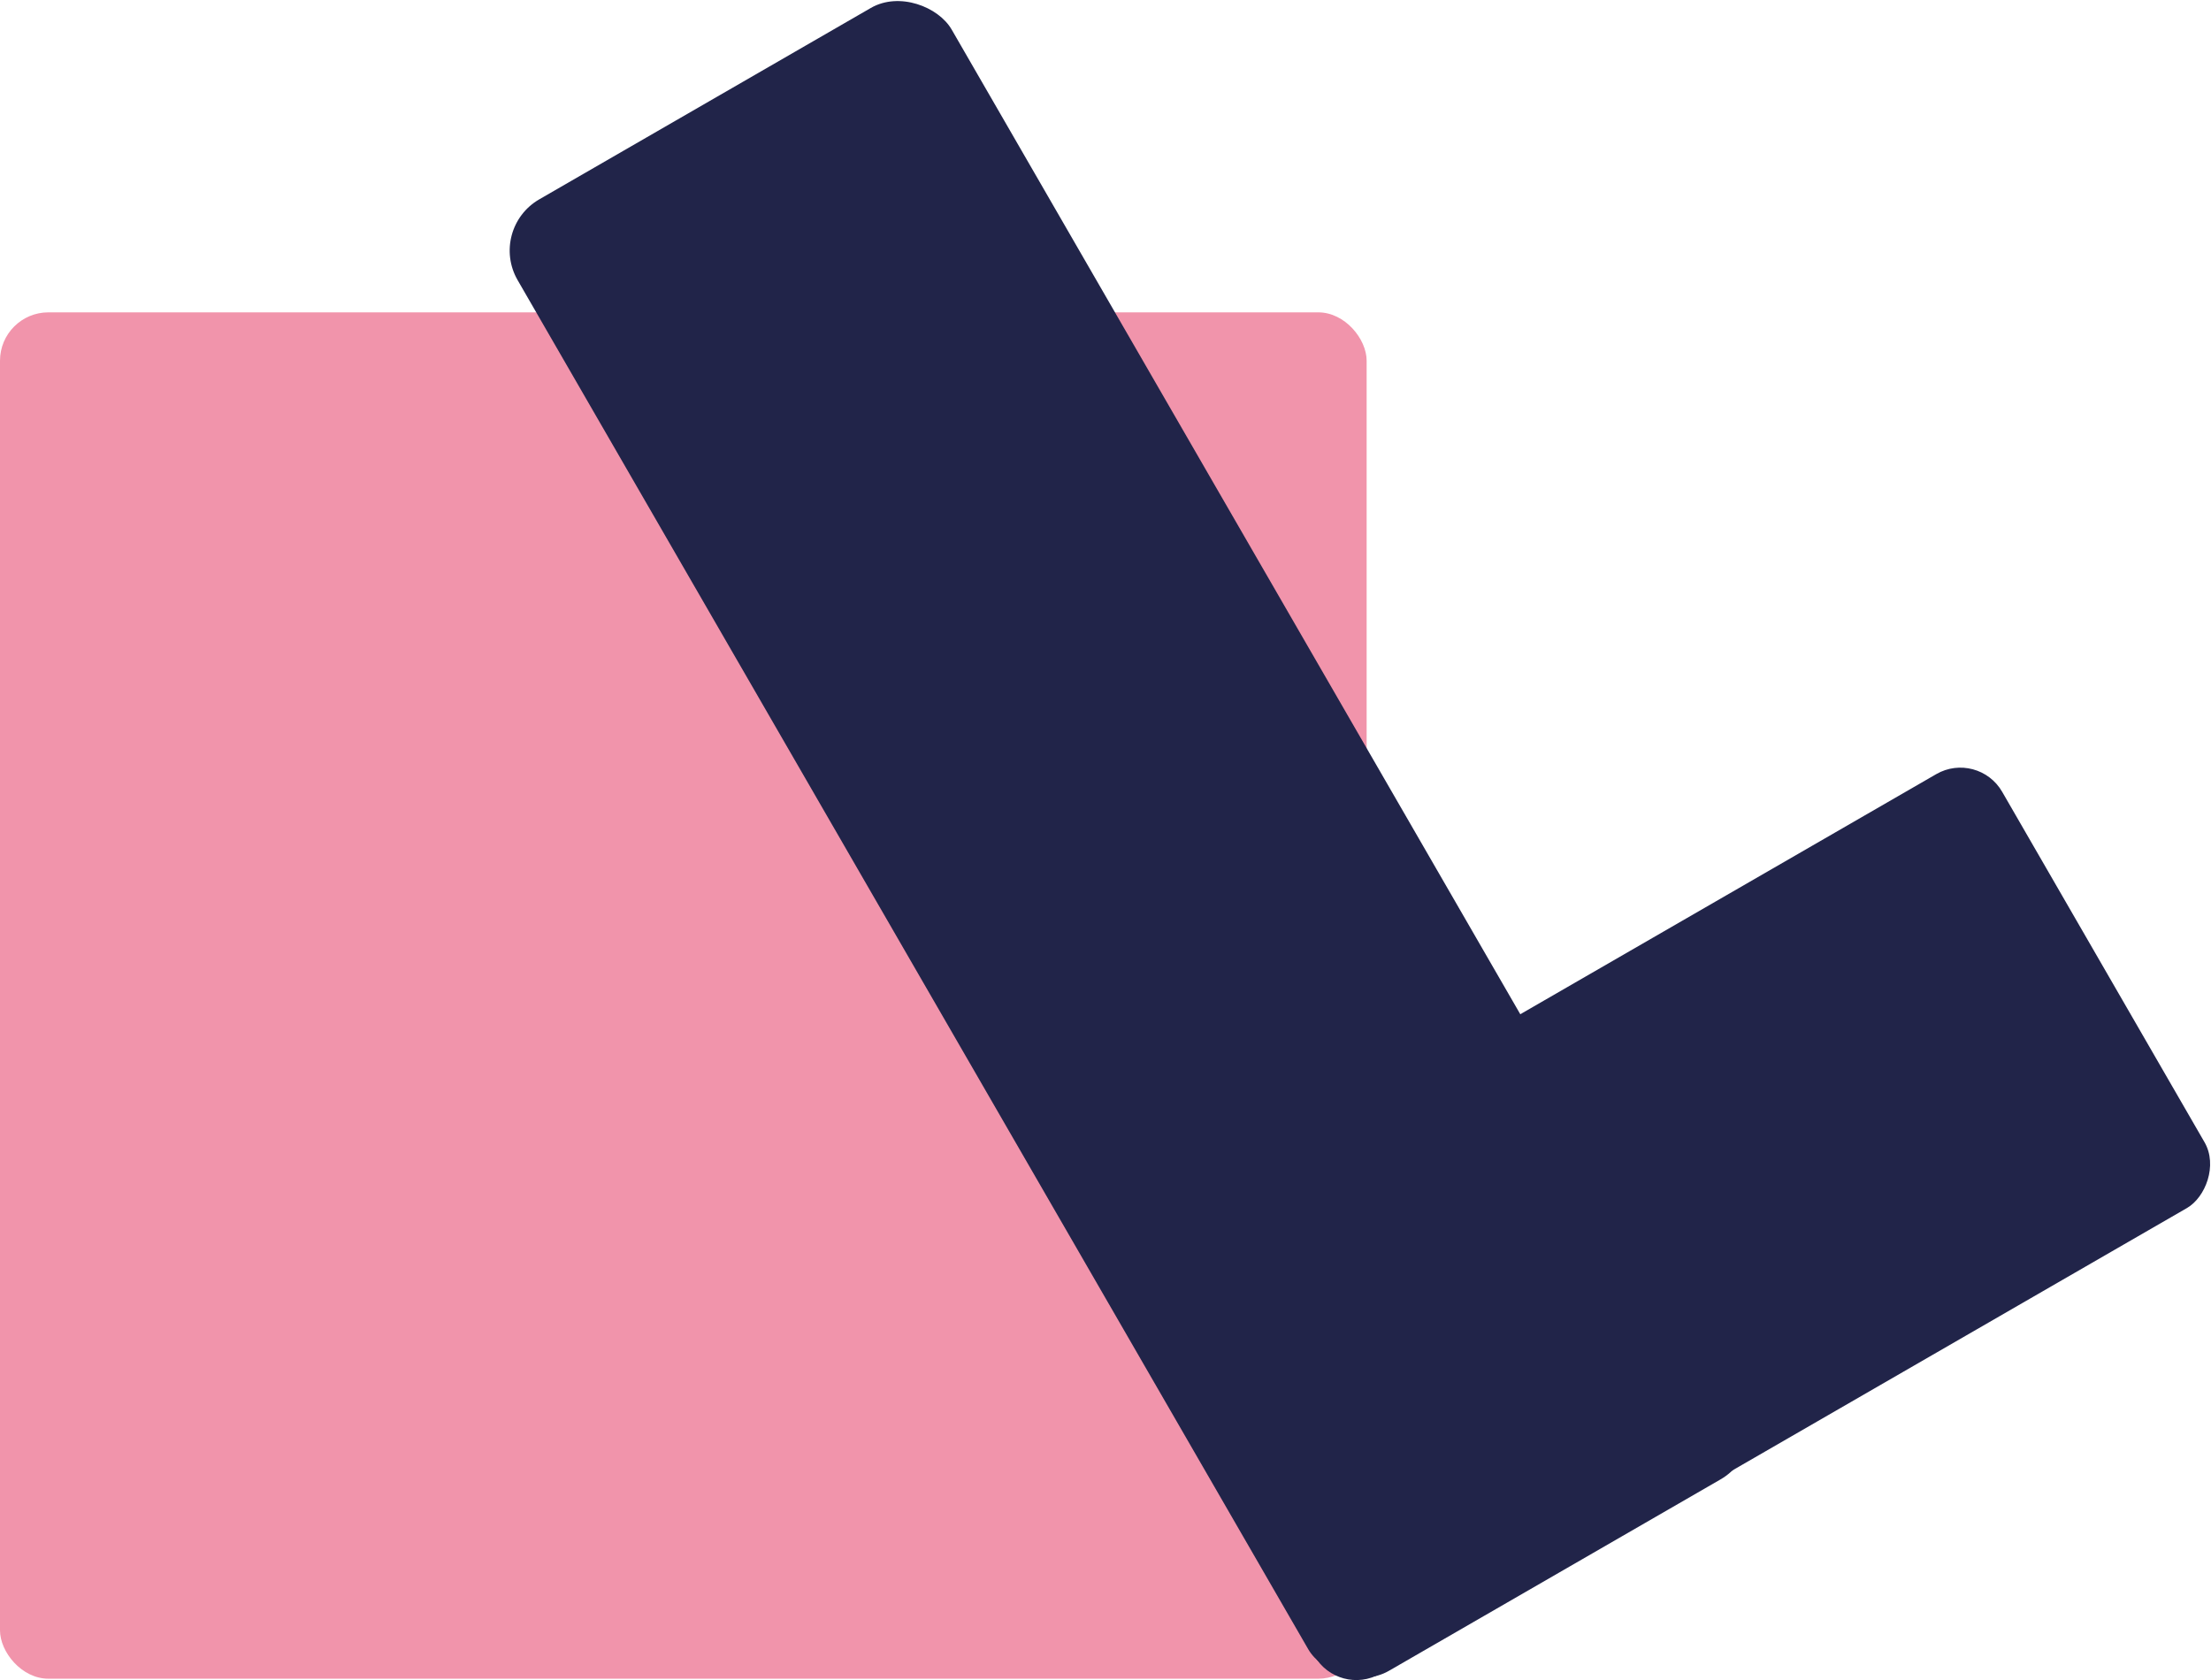
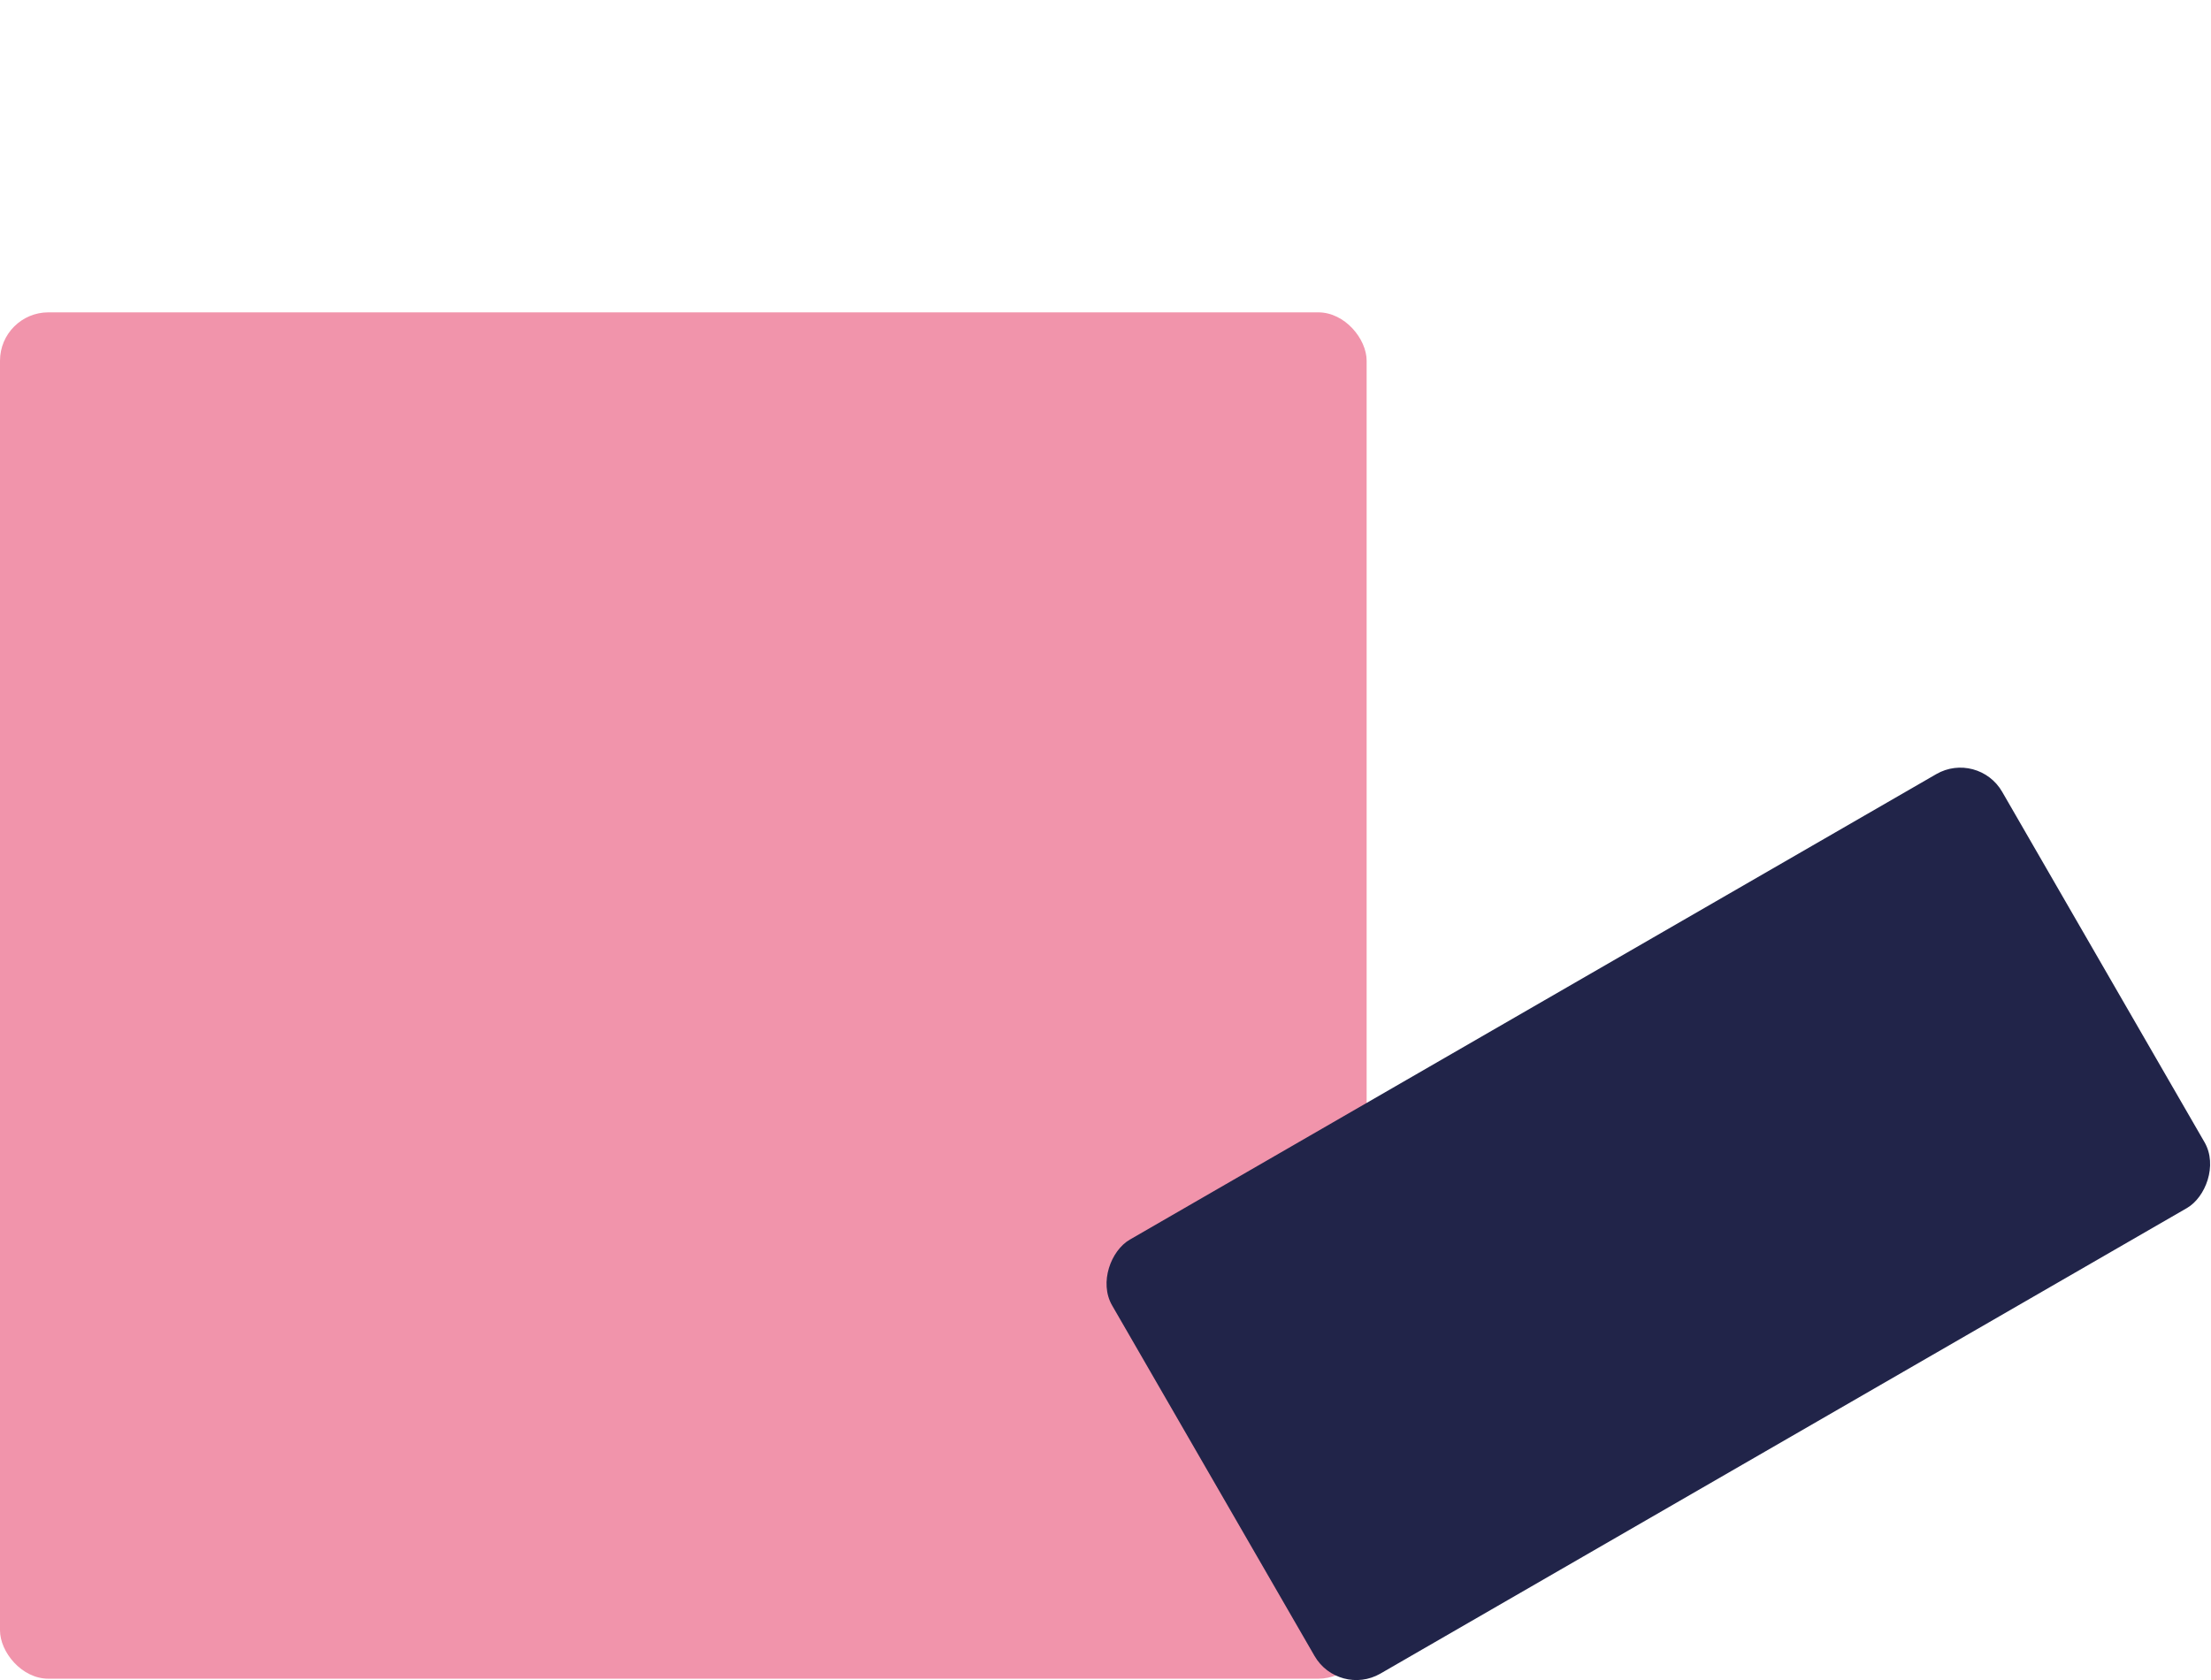
<svg xmlns="http://www.w3.org/2000/svg" id="Calque_2" viewBox="0 0 182.128 138.423">
  <defs>
    <style>.cls-1{fill:#212449;}.cls-2{fill:#f194ab;}</style>
  </defs>
  <g id="Calque_1-2">
    <rect class="cls-2" y="25.735" width="112.575" height="112.575" rx="3.986" ry="3.986" />
-     <rect class="cls-1" x="72.434" y="-.839" width="41.286" height="139.988" rx="4.873" ry="4.873" transform="translate(-22.108 55.804) rotate(-30)" />
    <rect class="cls-1" x="115.96" y="58.509" width="41.286" height="84.653" rx="3.971" ry="3.971" transform="translate(155.628 -67.884) rotate(60)" />
  </g>
</svg>